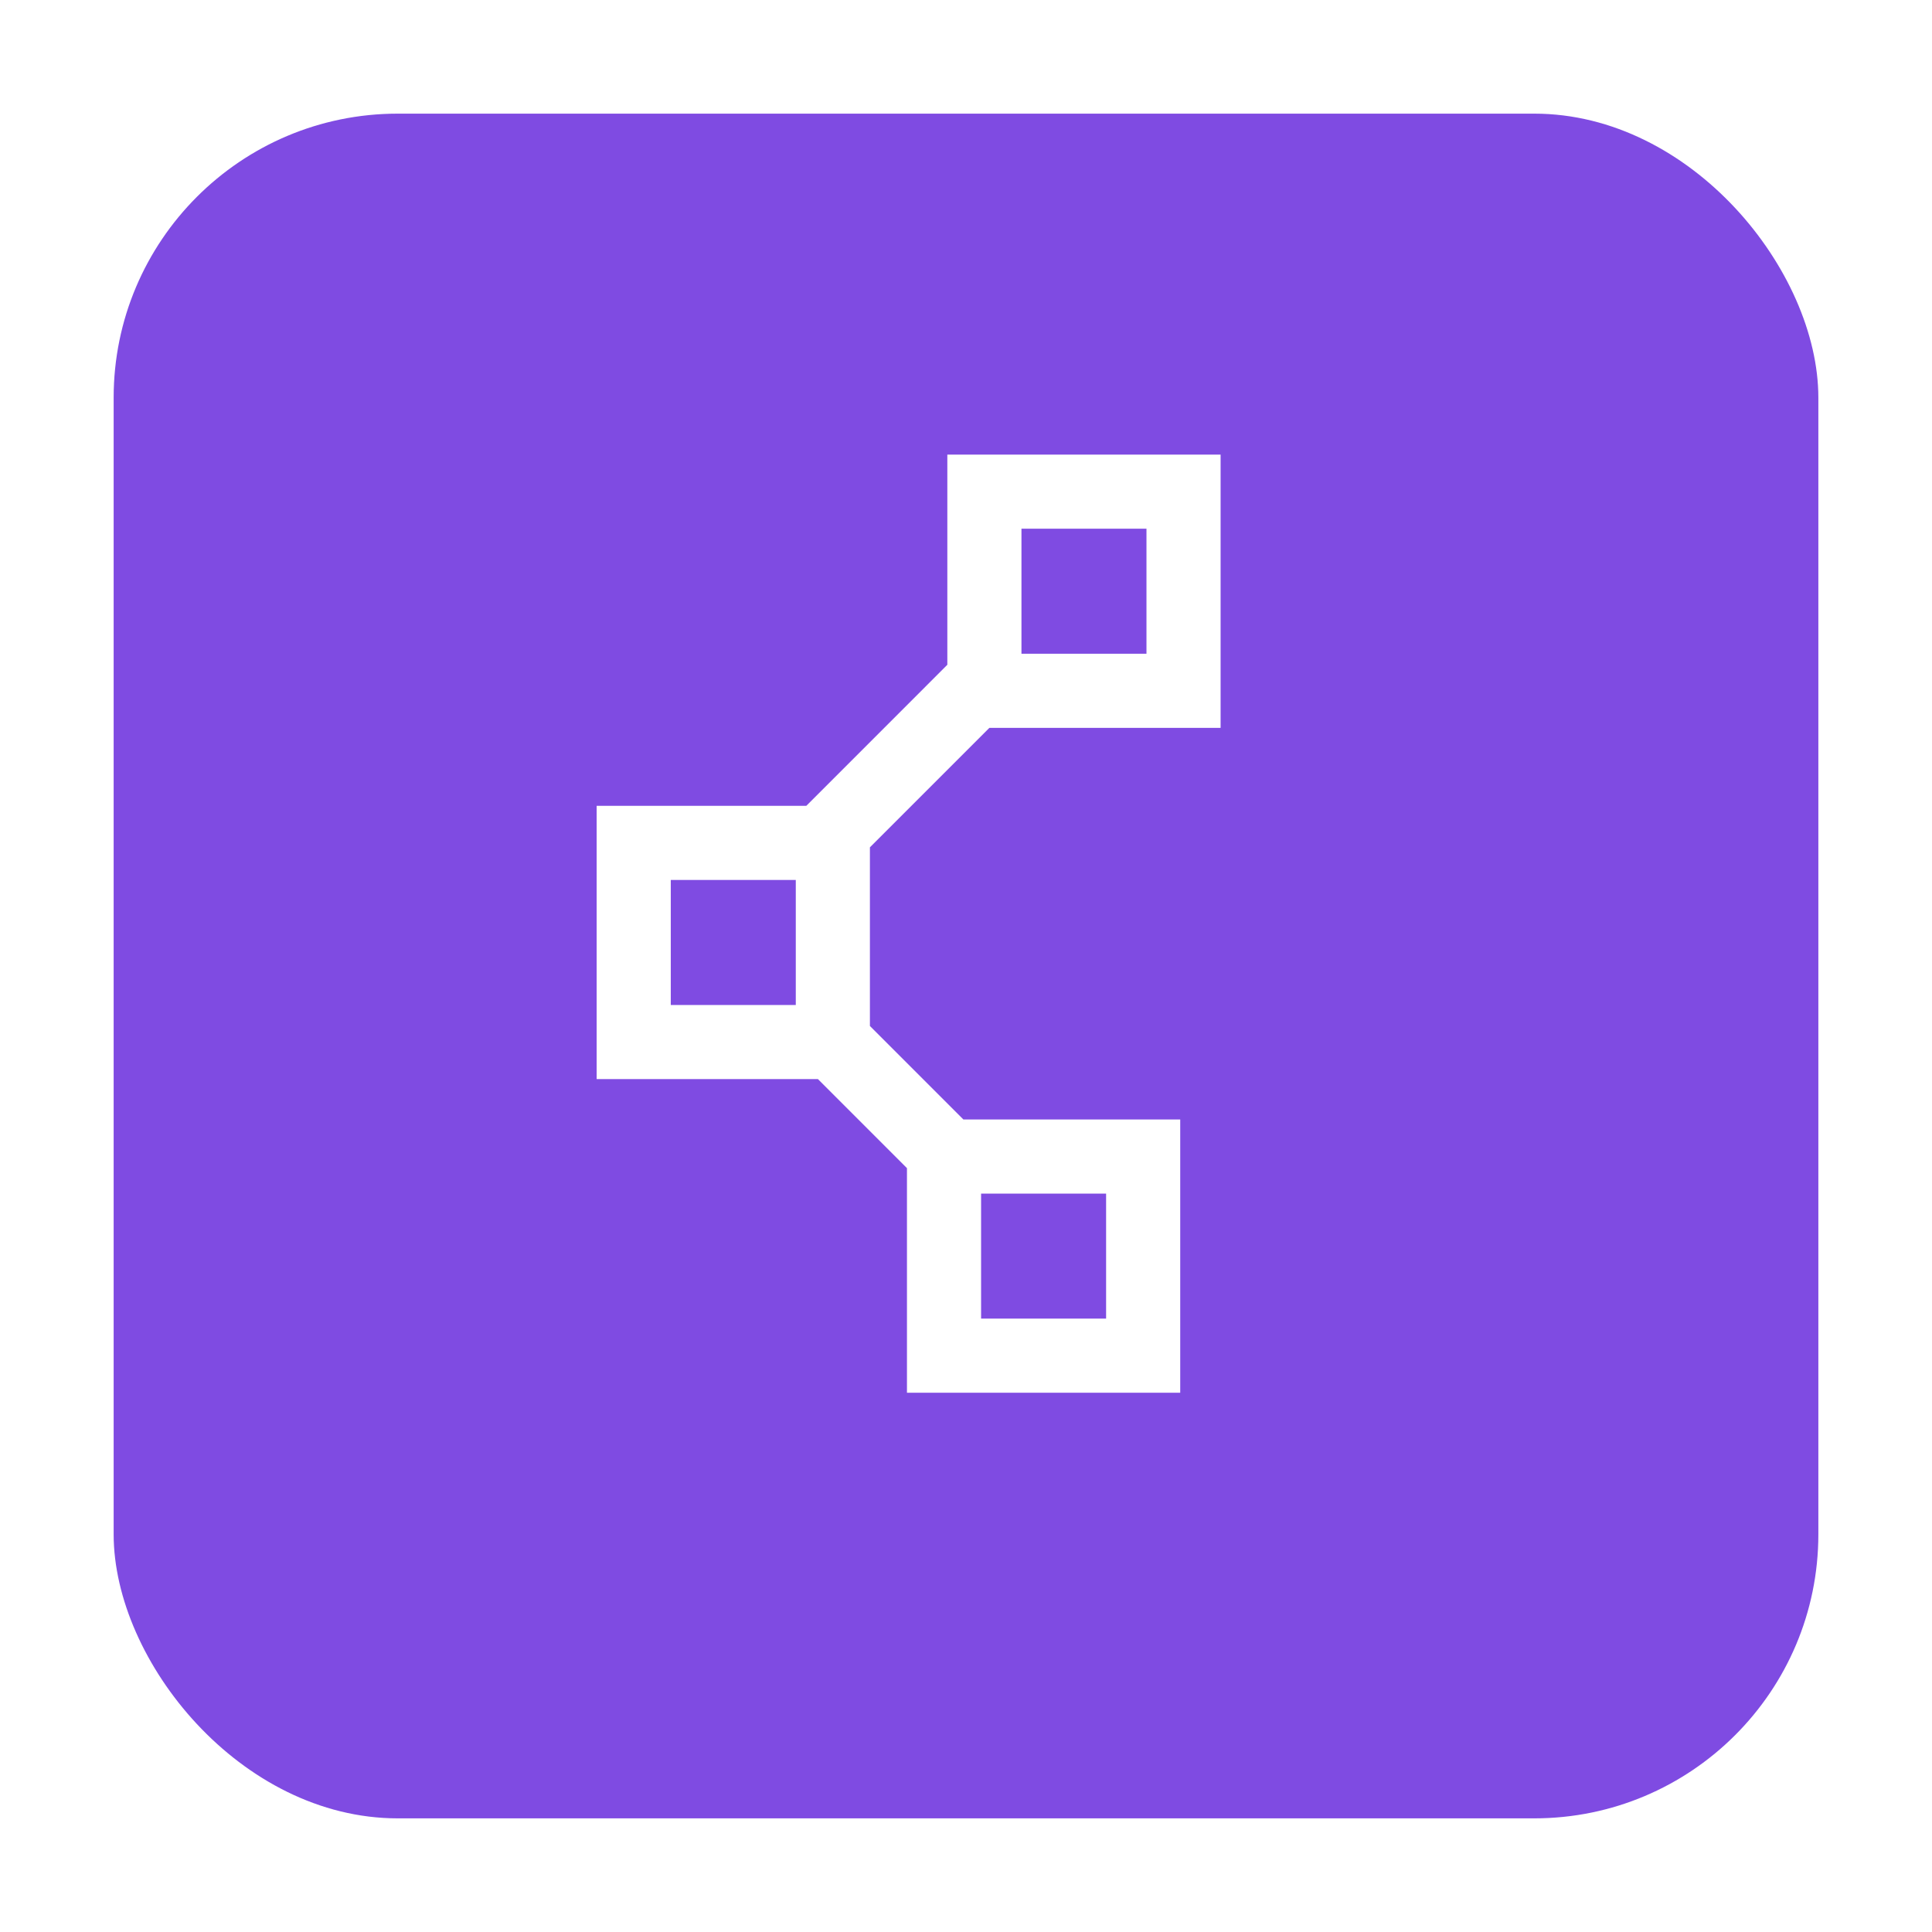
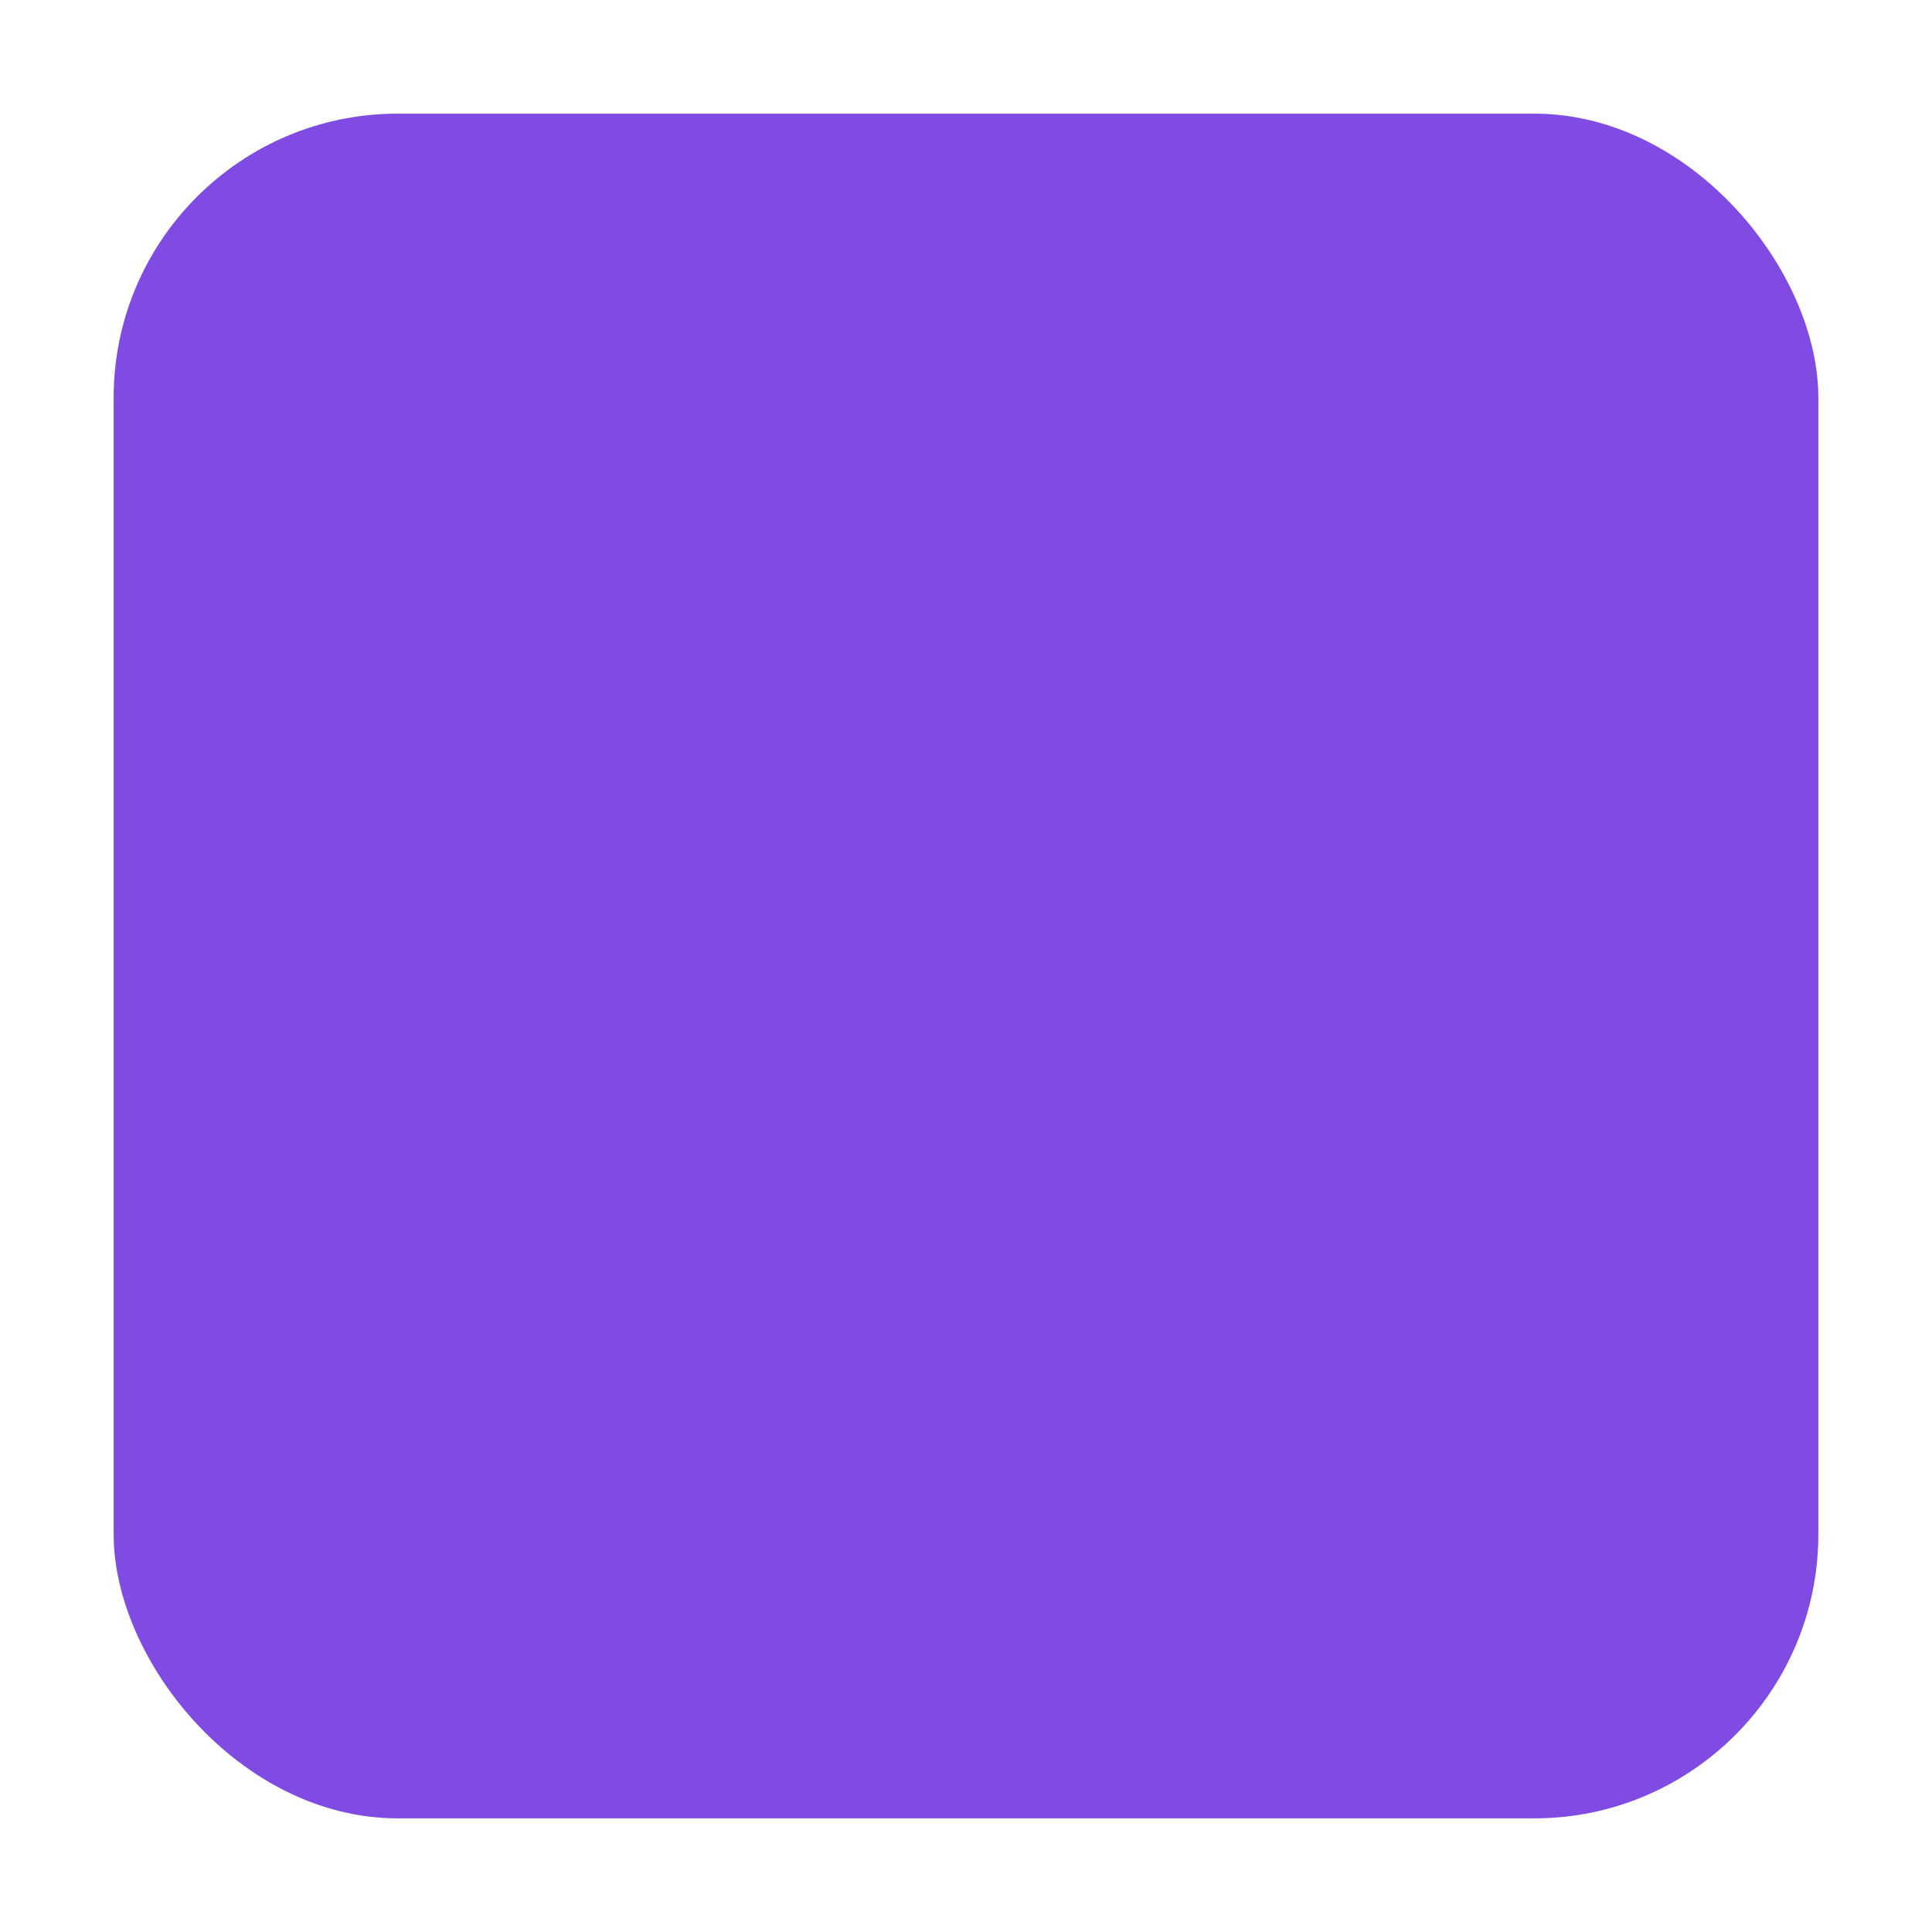
<svg xmlns="http://www.w3.org/2000/svg" width="68" height="68" viewBox="0 0 68 68" fill="none">
  <g filter="url(#filter0_d_1_4)">
    <rect x="4" y="3" width="60" height="60" rx="10" fill="#7F4BE2" />
  </g>
-   <path d="M30.618 29.823L34.823 25.618H42.961V16H33.343V23.398L28.379 28.363H21V37.98H28.788L31.922 41.115V49.02H41.54V39.402H33.908L30.618 36.111V29.843V29.823ZM35.952 18.609H40.352V23.009H35.952V18.609ZM23.609 30.972H28.009V35.372H23.609V30.972V30.972ZM38.931 46.411H34.531V42.011H38.931V46.411Z" fill="white" />
  <defs>
    <filter id="filter0_d_1_4" x="0" y="0" width="68" height="68" filterUnits="userSpaceOnUse" color-interpolation-filters="sRGB">
      <feFlood flood-opacity="0" result="BackgroundImageFix" />
      <feColorMatrix in="SourceAlpha" type="matrix" values="0 0 0 0 0 0 0 0 0 0 0 0 0 0 0 0 0 0 127 0" result="hardAlpha" />
      <feOffset dy="1" />
      <feGaussianBlur stdDeviation="2" />
      <feComposite in2="hardAlpha" operator="out" />
      <feColorMatrix type="matrix" values="0 0 0 0 0 0 0 0 0 0 0 0 0 0 0 0 0 0 0.25 0" />
      <feBlend mode="normal" in2="BackgroundImageFix" result="effect1_dropShadow_1_4" />
      <feBlend mode="normal" in="SourceGraphic" in2="effect1_dropShadow_1_4" result="shape" />
    </filter>
  </defs>
</svg>